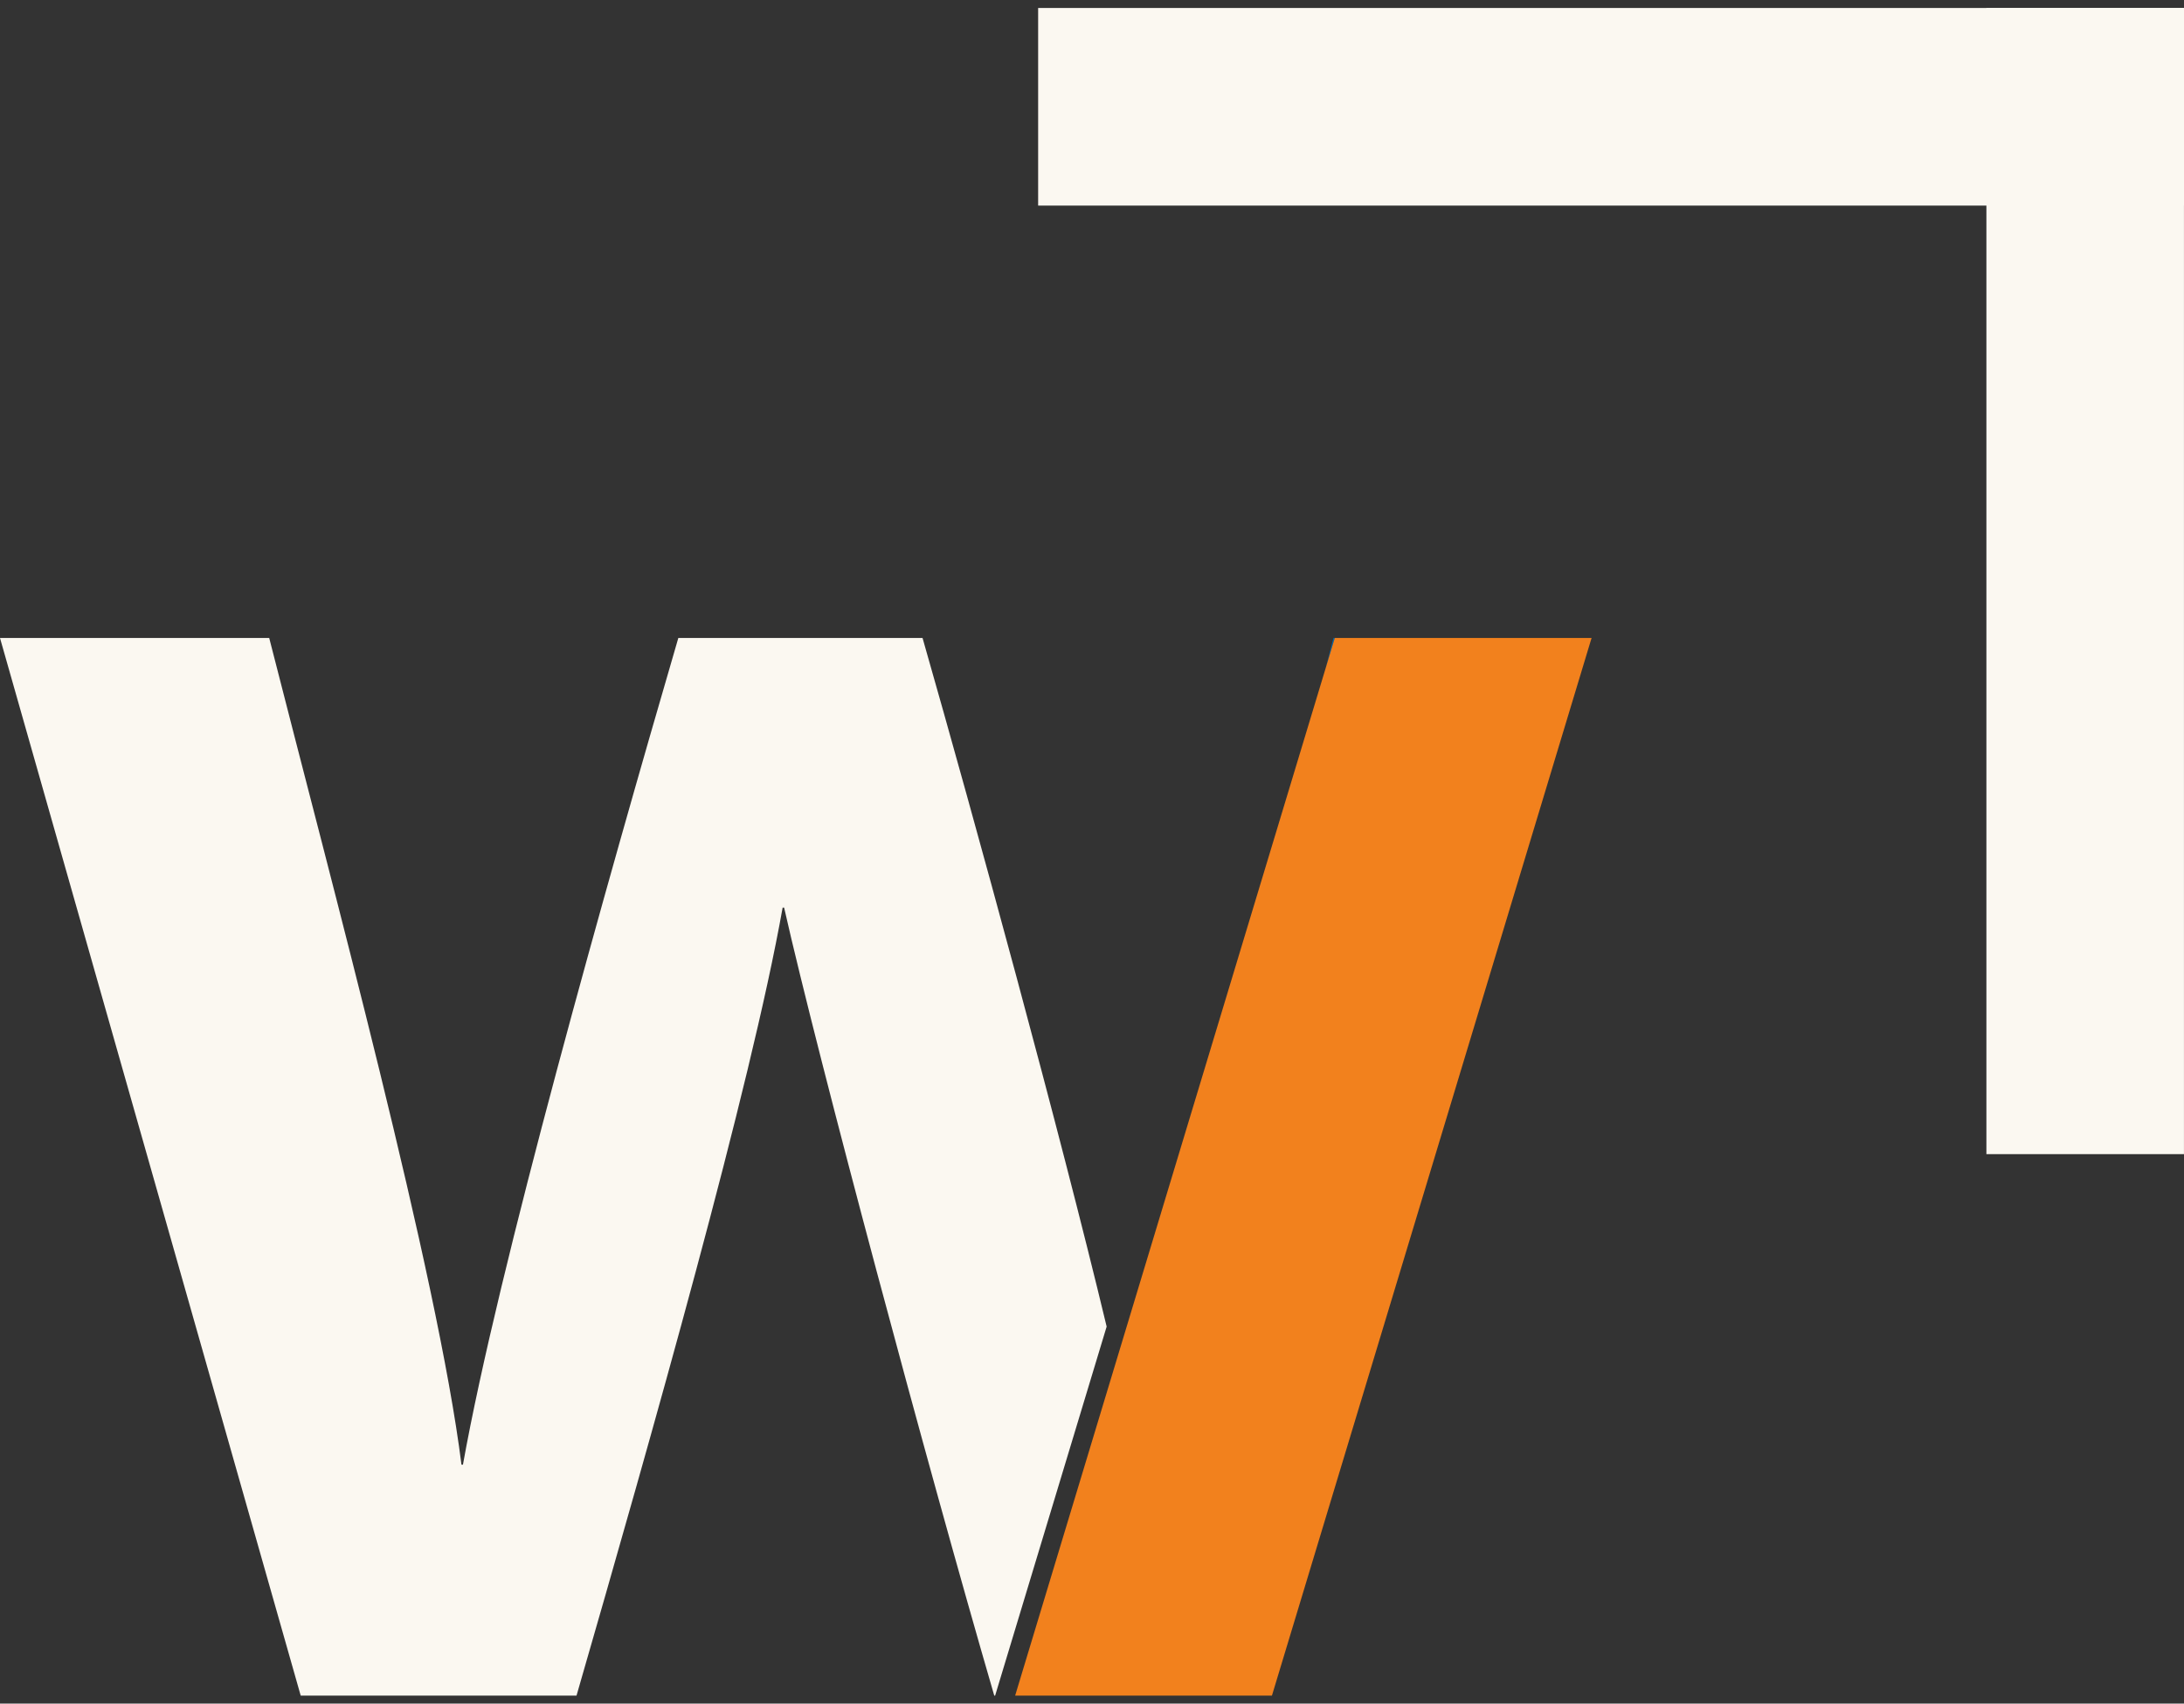
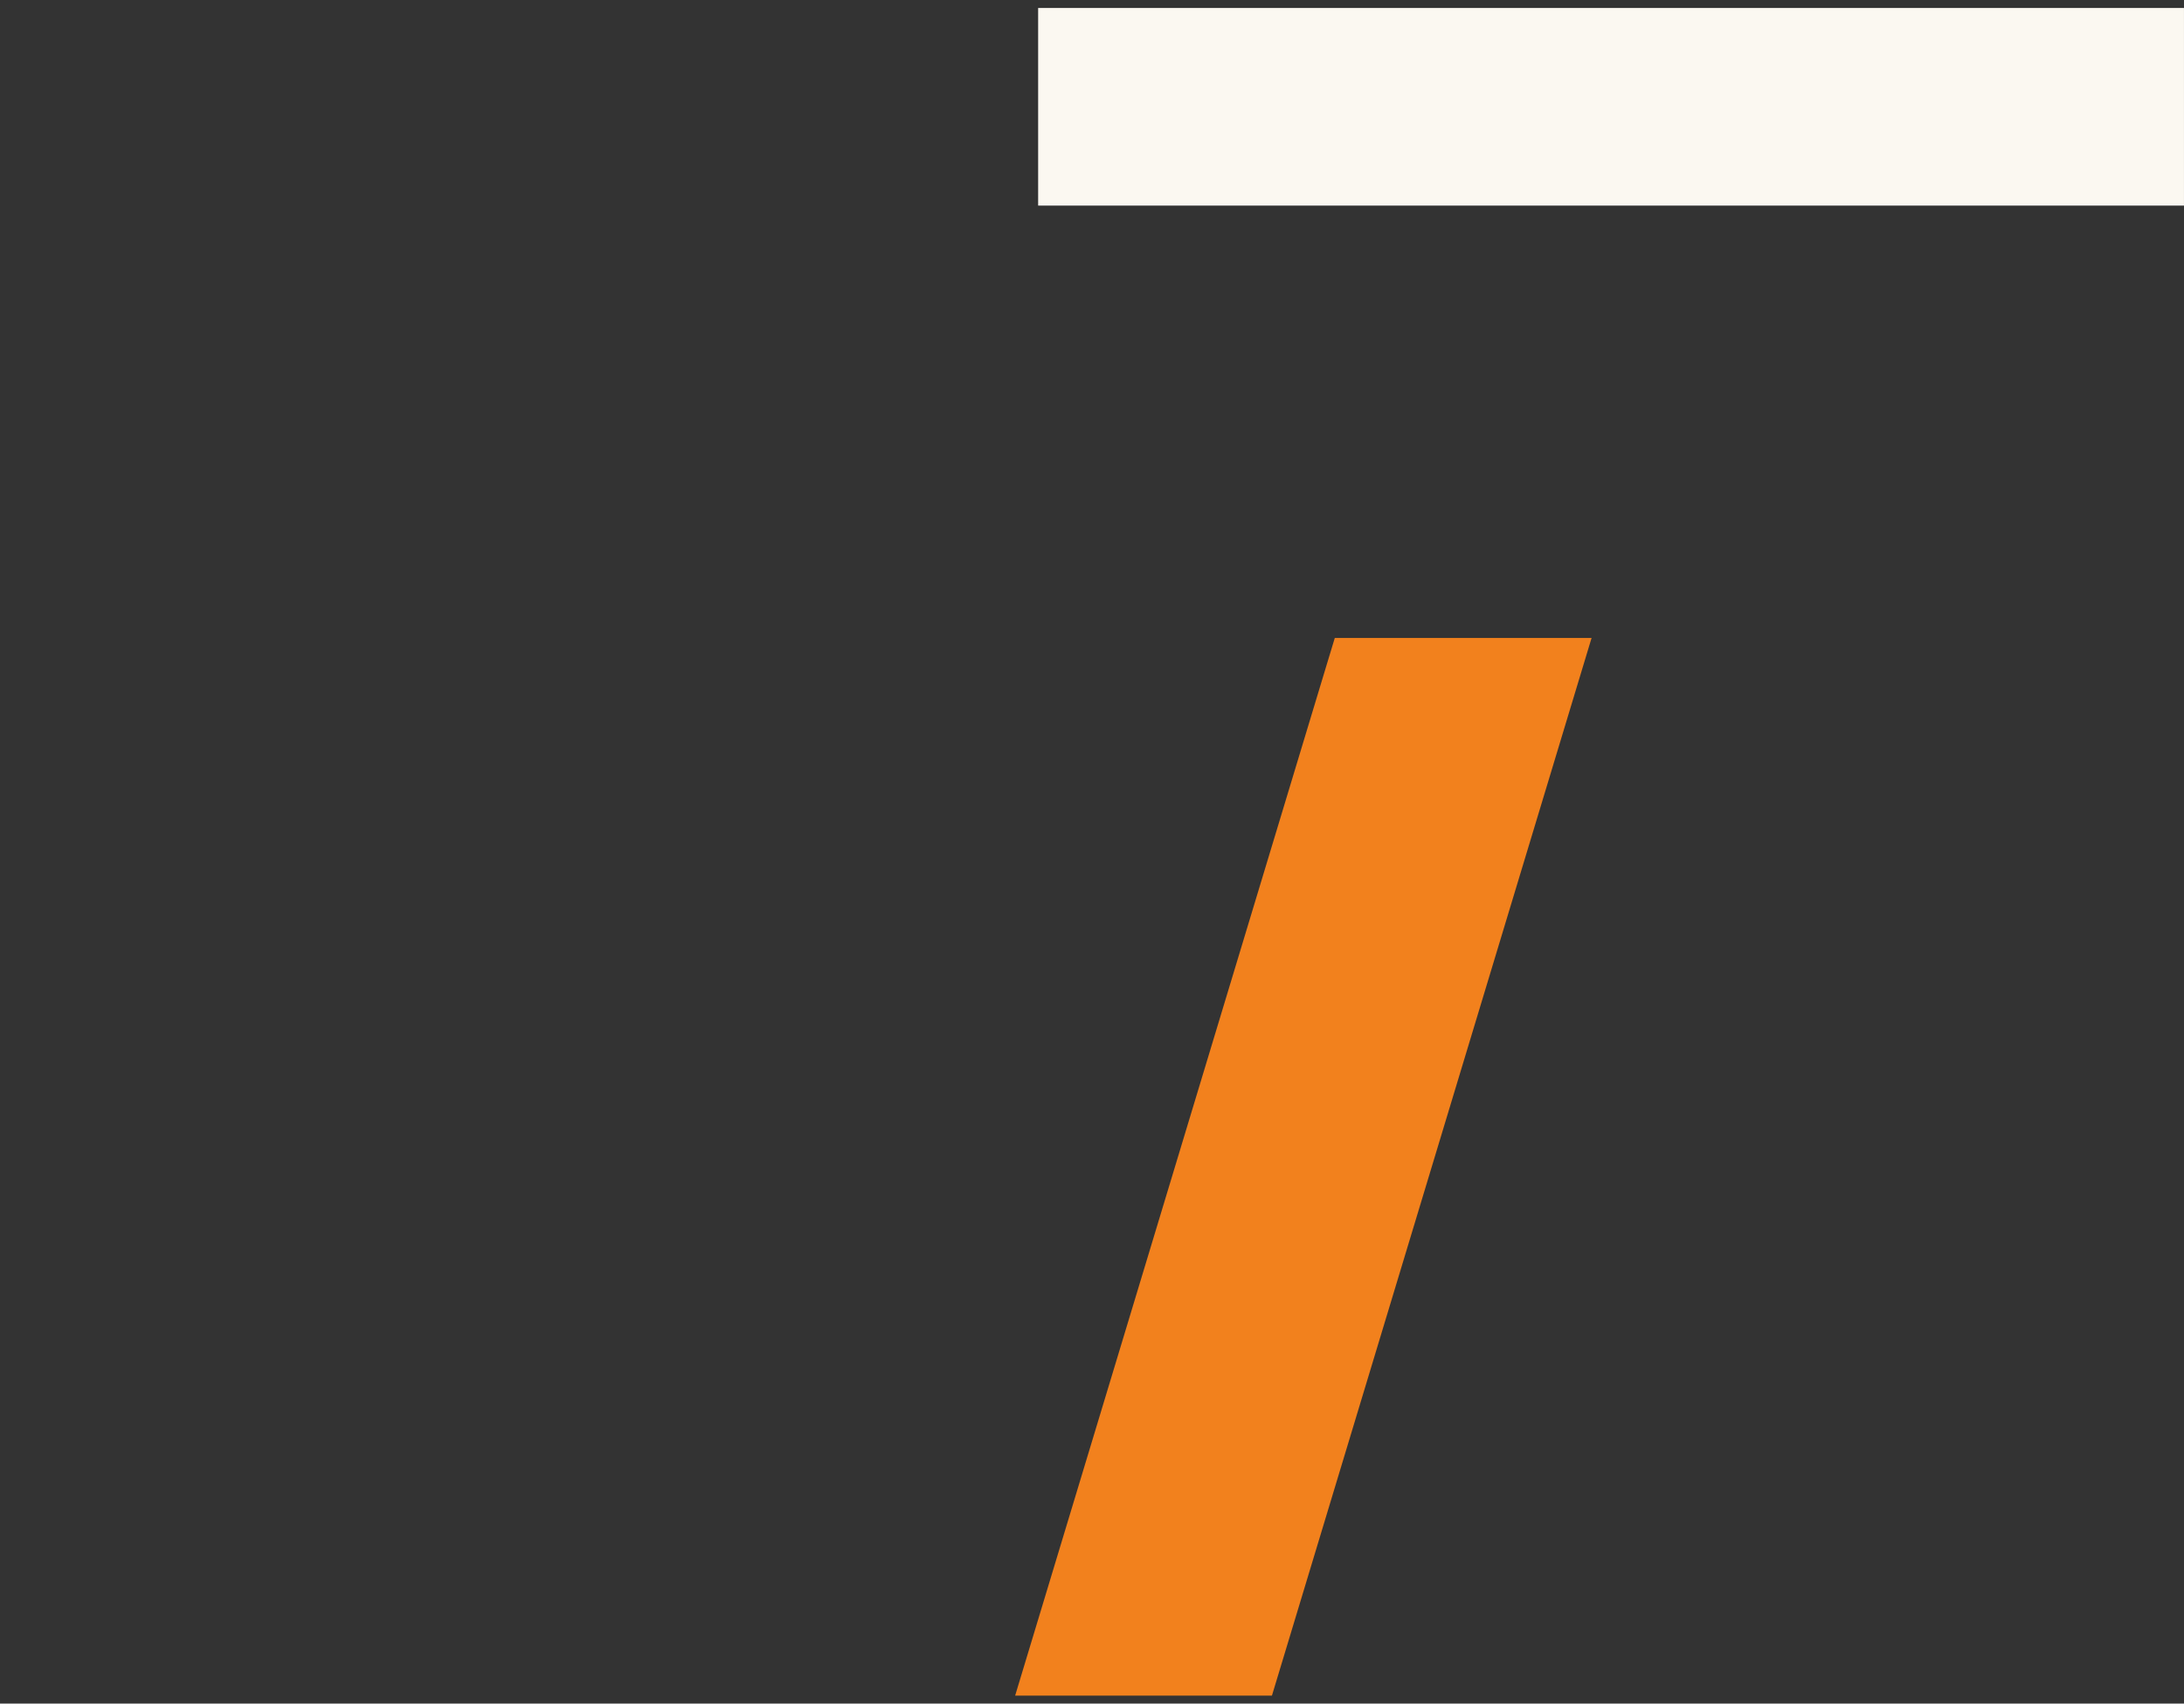
<svg xmlns="http://www.w3.org/2000/svg" width="109" height="85" viewBox="0 0 109 85" fill="none">
  <rect x="0" y="0" width="109" height="85" fill="#333333" stroke="none" />
  <g clip-path="url(#clip0_3355_81)">
-     <path d="M46.045 31.832H33.854C30.273 44.104 24.841 63.356 23.105 73.08H23.031C21.839 63.56 16.537 44.017 13.436 31.832H0L15.008 84.602H28.773C32.512 71.654 37.466 54.259 39.06 45.285H39.134C40.851 52.874 46.234 72.965 49.622 84.602H49.665L55.231 66.189C52.87 56.344 48.665 40.997 46.043 31.832L46.045 31.832Z" fill="#FBF8F1" />
-     <path d="M66.617 31.832H66.551C66.426 32.317 66.296 32.816 66.165 33.324L66.617 31.832Z" fill="#006AB4" />
    <path d="M78.434 31.832H66.617L66.165 33.324L55.67 68.044L50.664 84.602H62.481H63.48L79.433 31.832H78.434Z" fill="#F2811D" />
  </g>
-   <rect x="99.138" y="0.398" width="9.86" height="57.187" fill="#FBF8F1" />
  <rect x="108.999" y="0.398" width="9.86" height="57.187" transform="rotate(90 108.999 0.398)" fill="#FBF8F1" />
  <defs>
    <clipPath id="clip0_3355_81">
      <rect width="79.433" height="52.77" fill="white" transform="translate(0 31.832)" />
    </clipPath>
  </defs>
</svg>